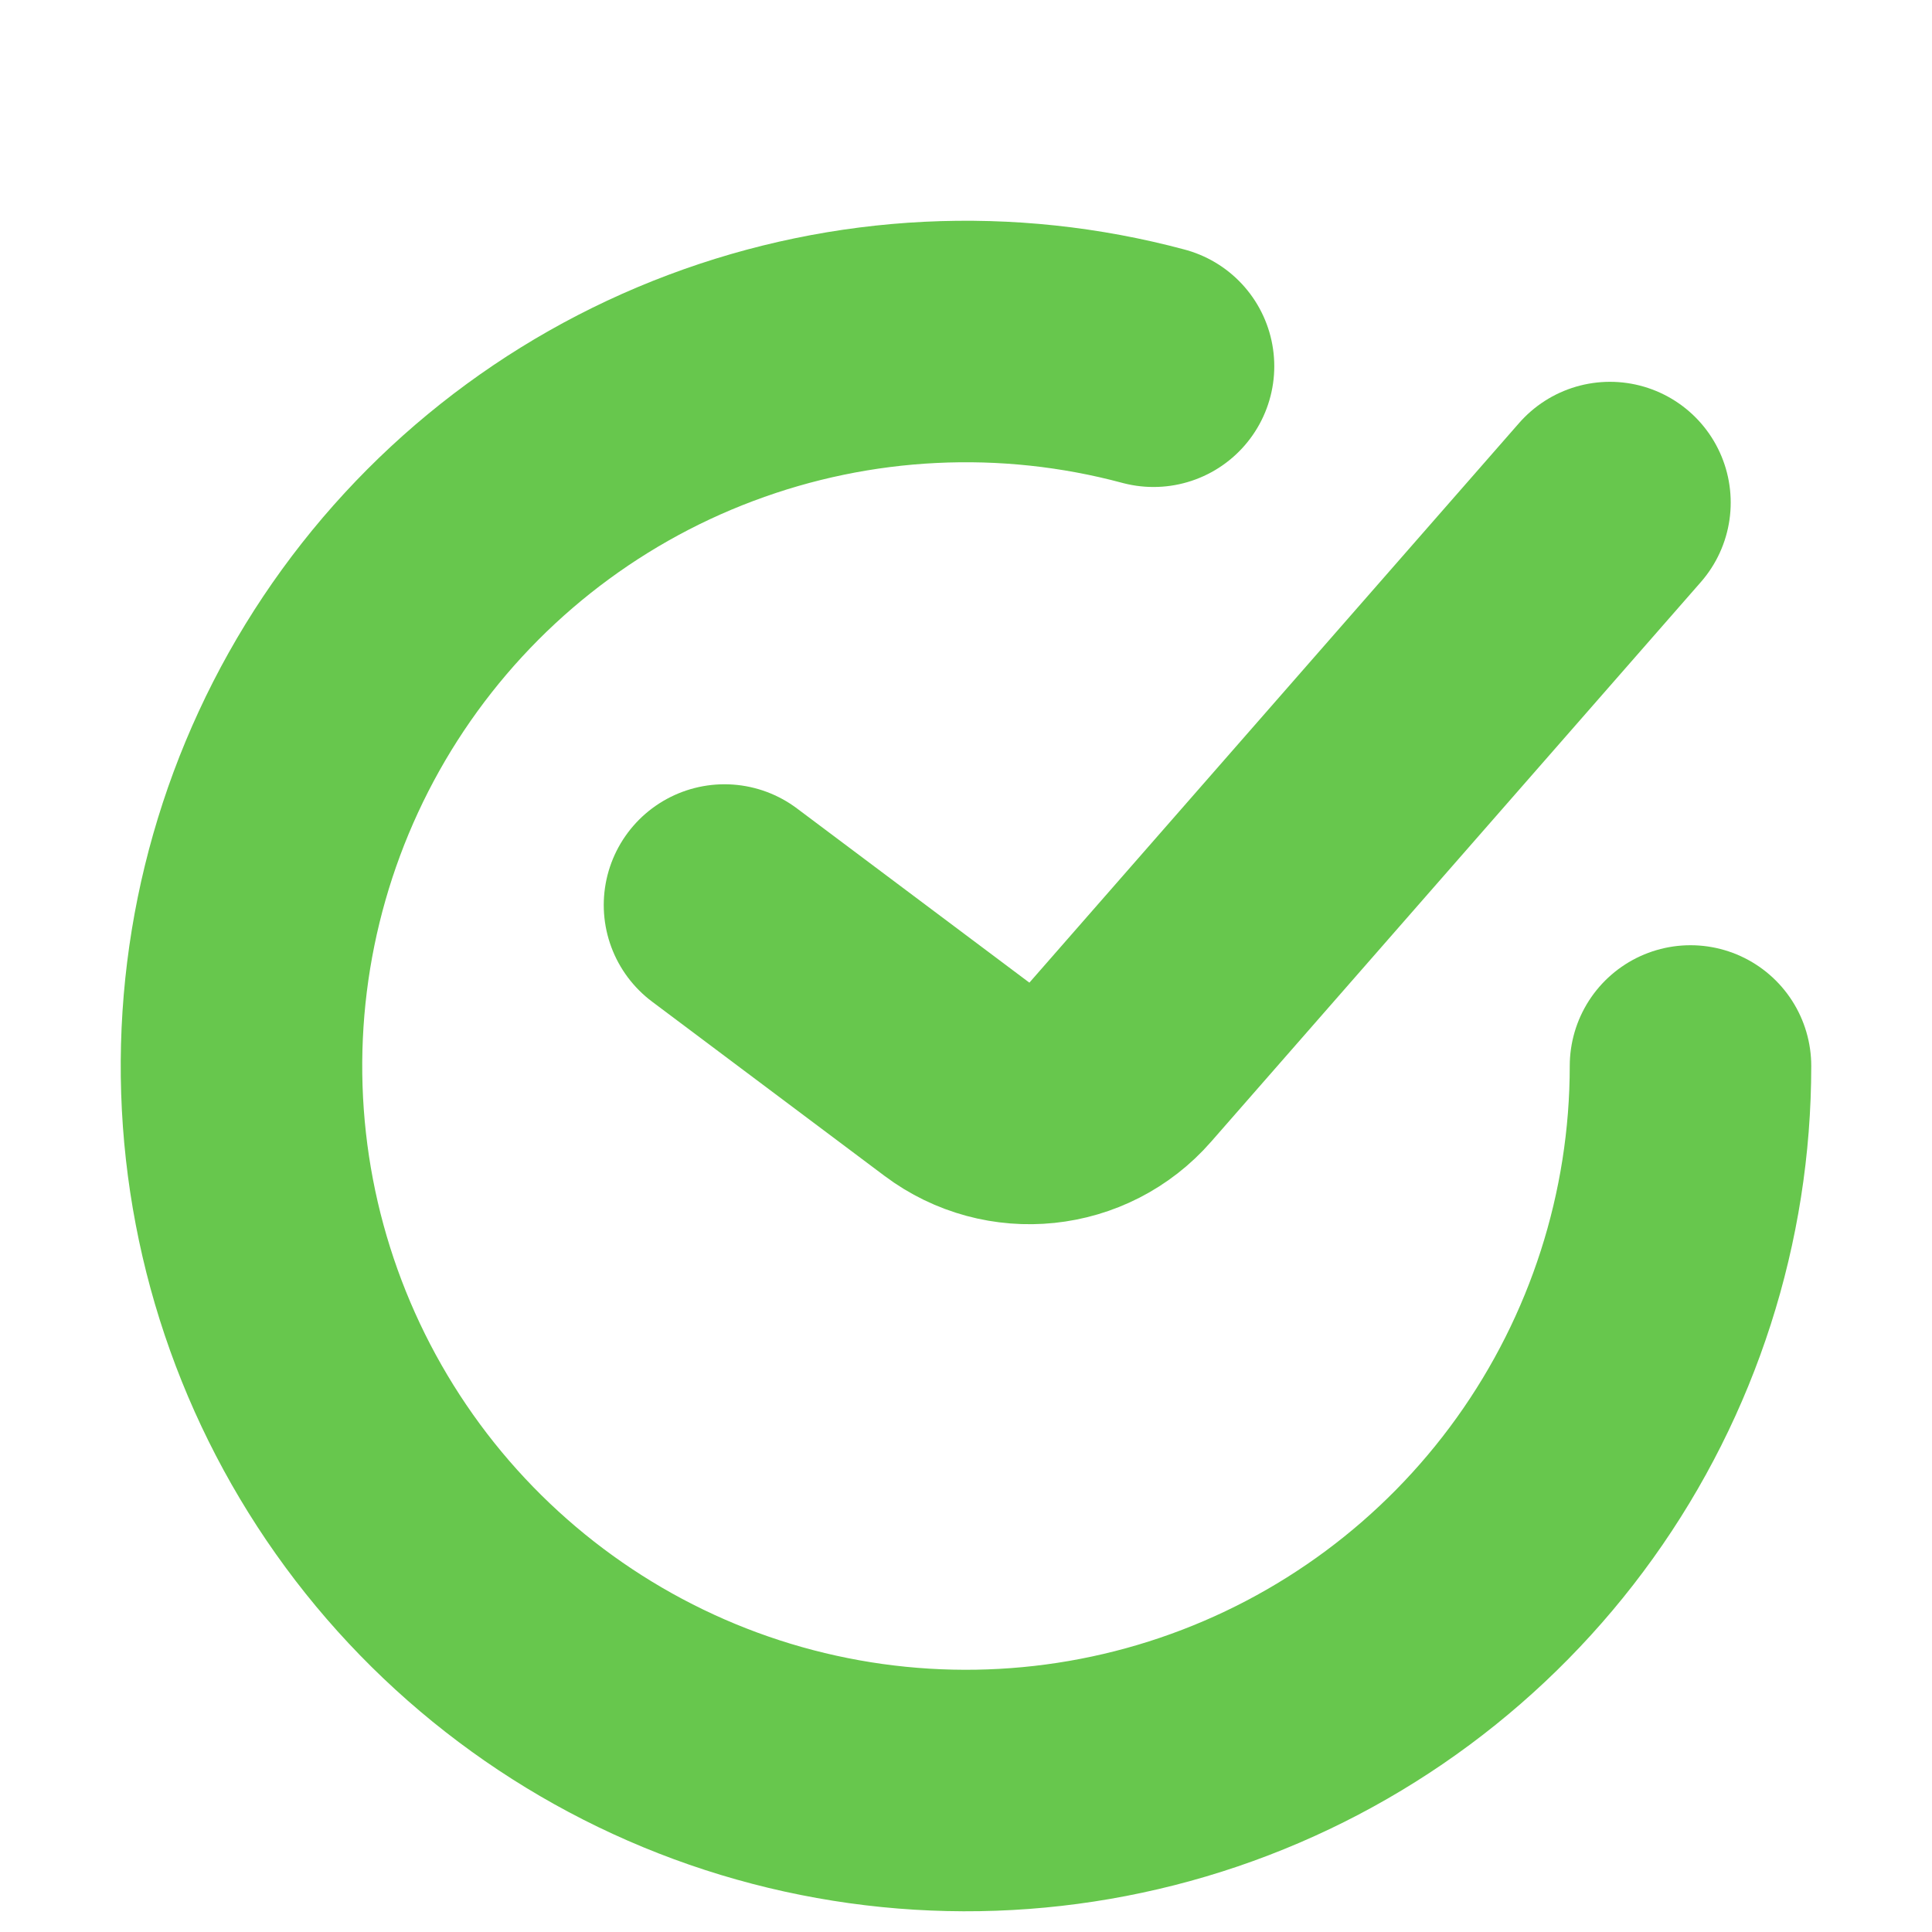
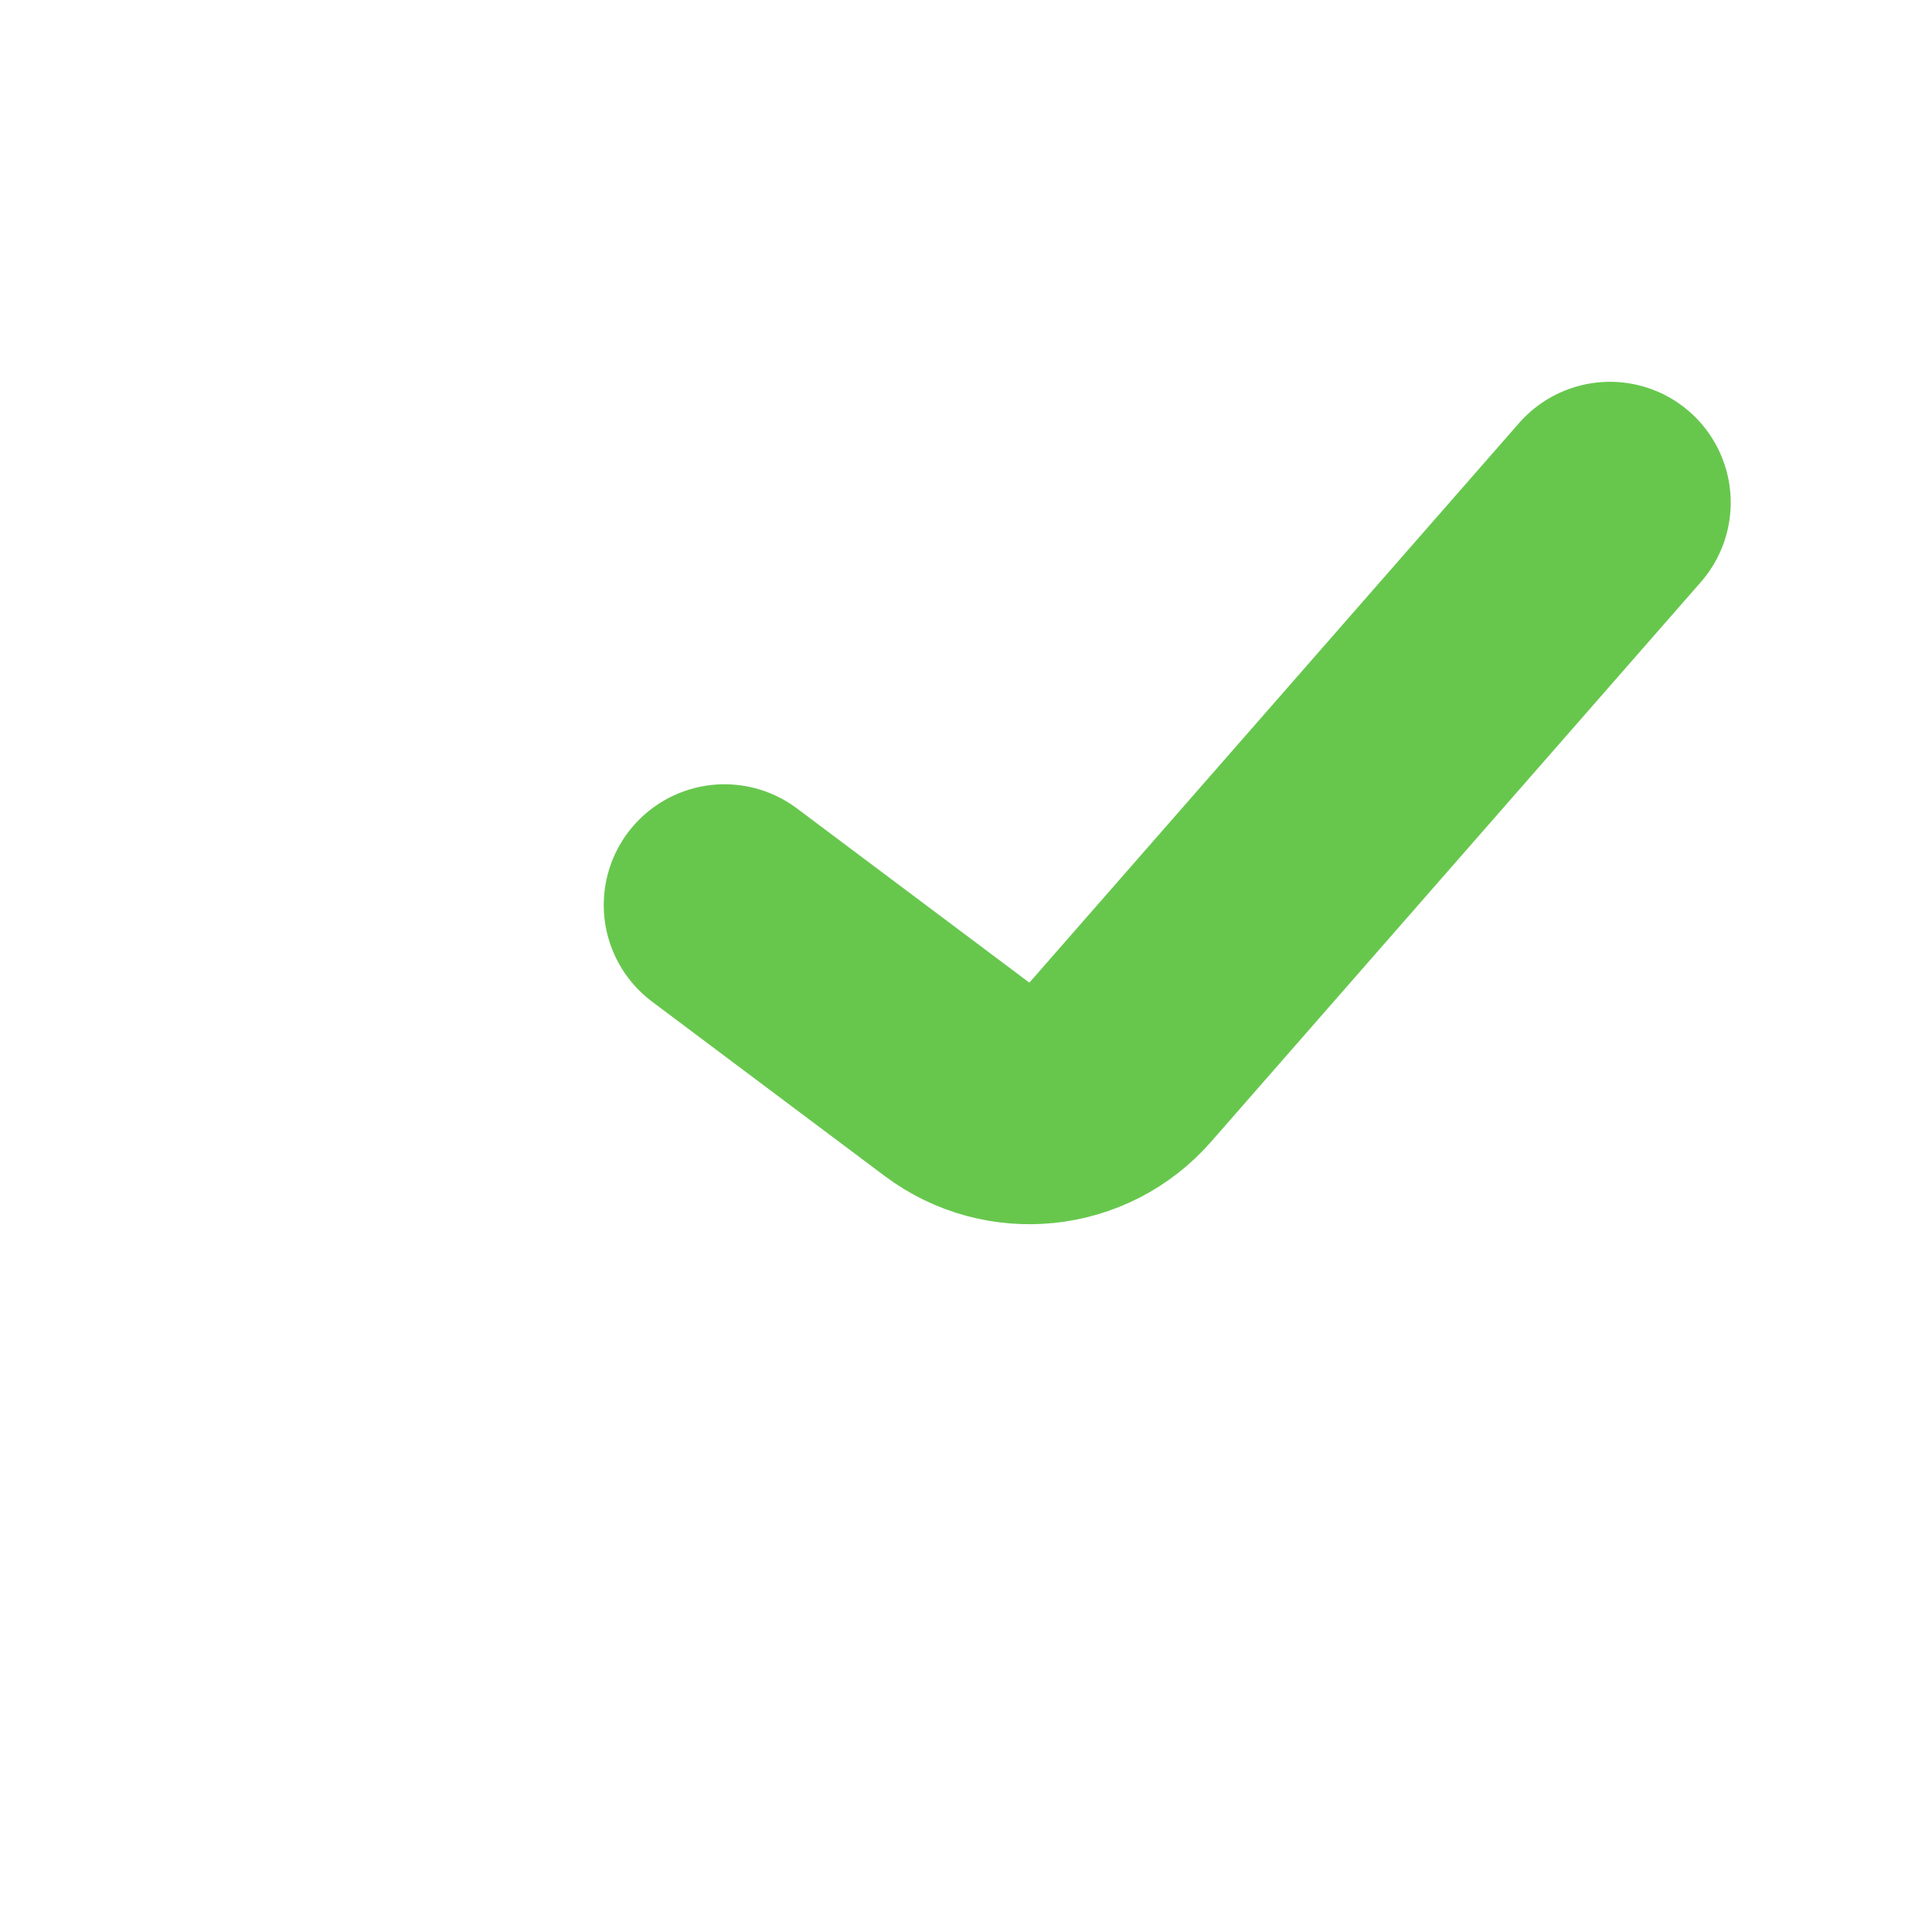
<svg xmlns="http://www.w3.org/2000/svg" width="16" height="16" viewBox="0 0 16 16" fill="none">
  <path d="M6 7.495L7.925 8.938C8.343 9.252 8.933 9.191 9.277 8.797L13.333 4.162" stroke="#67C74D" stroke-width="2" stroke-linecap="round" />
-   <path d="M14 8.828C14 10.082 13.607 11.304 12.877 12.323C12.147 13.342 11.116 14.107 9.929 14.51C8.742 14.913 7.458 14.934 6.258 14.57C5.059 14.206 4.003 13.475 3.24 12.481C2.477 11.486 2.044 10.278 2.003 9.025C1.962 7.772 2.315 6.537 3.011 5.495C3.708 4.452 4.713 3.654 5.886 3.213C7.06 2.771 8.342 2.708 9.553 3.033" stroke="#67C74D" stroke-width="2" stroke-linecap="round" />
</svg>